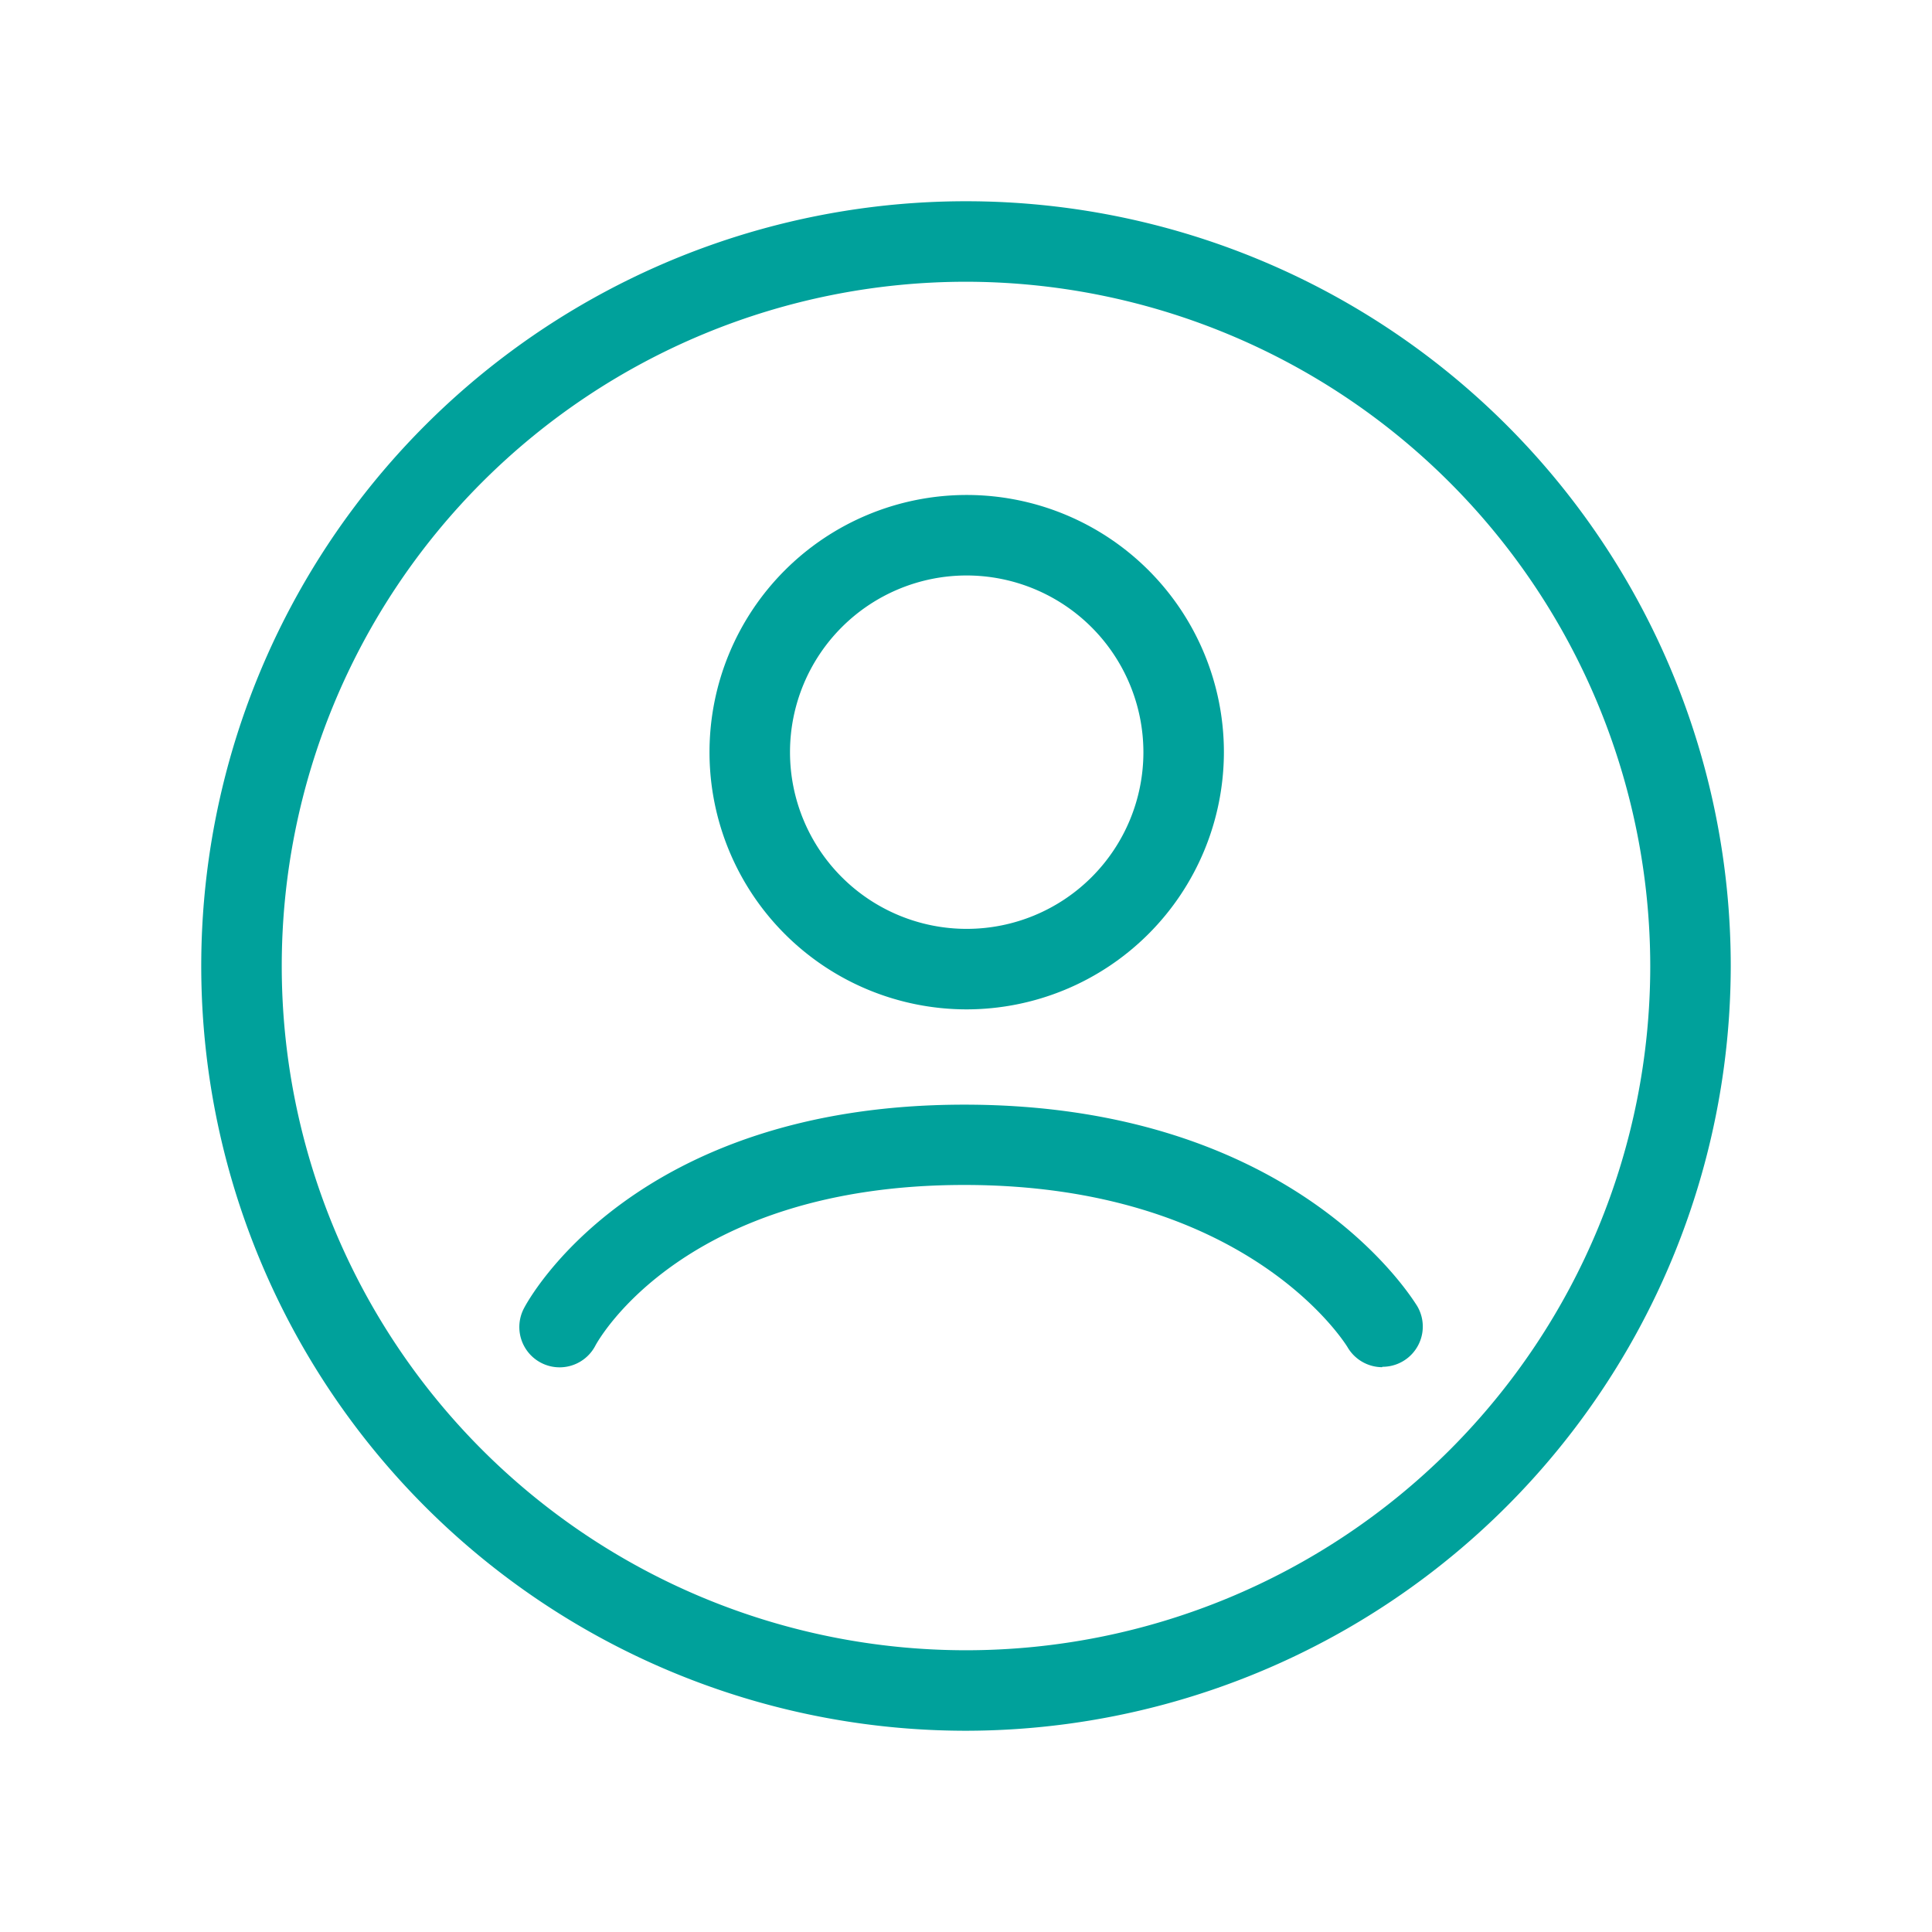
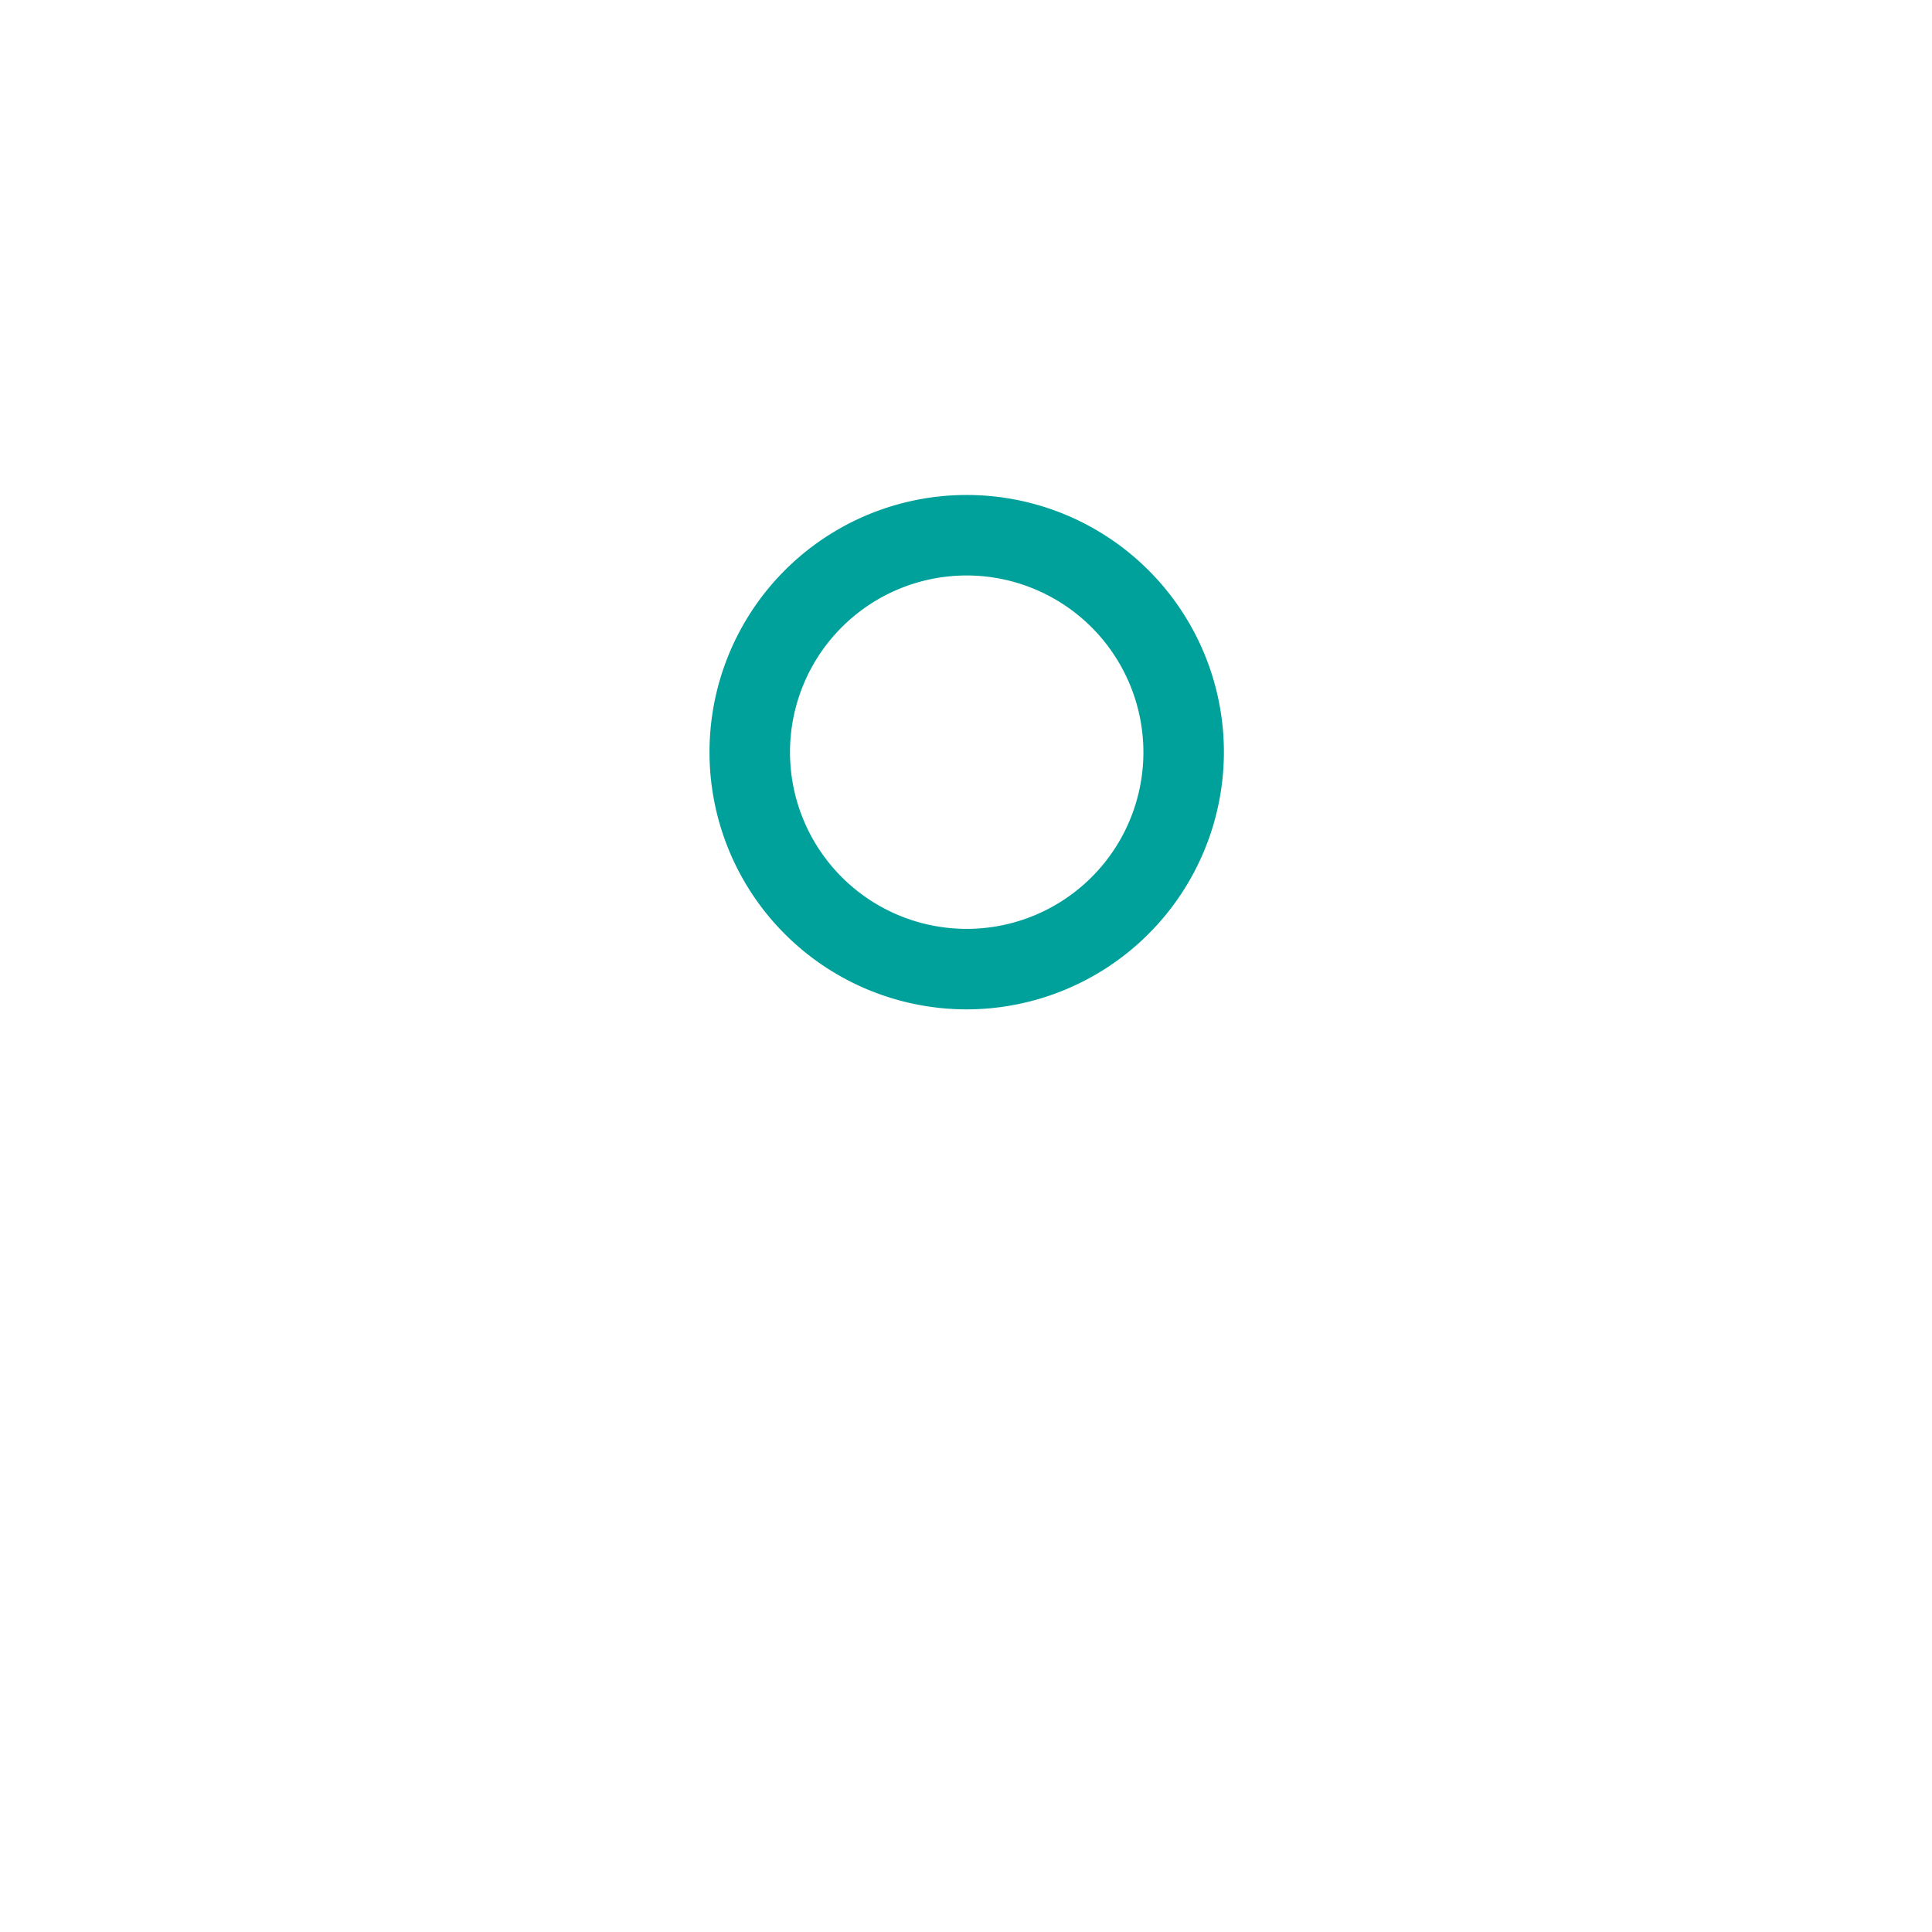
<svg xmlns="http://www.w3.org/2000/svg" viewBox="0 0 192 192">
  <defs>
    <style>.cls-1{fill:none;}.cls-2{fill:#00a19b;}</style>
  </defs>
  <g id="圖層_2" data-name="圖層 2">
    <g id="轉外框">
-       <rect class="cls-1" width="192" height="192" />
-       <path class="cls-2" d="M96,172a76,76,0,1,1,76-76A76.08,76.08,0,0,1,96,172ZM96,28a68,68,0,1,0,68,68A68.07,68.07,0,0,0,96,28Z" />
      <path class="cls-2" d="M96.07,100.31a25.56,25.56,0,1,1,25.56-25.56A25.59,25.59,0,0,1,96.07,100.31Zm0-43.12a17.56,17.56,0,1,0,17.56,17.56A17.58,17.58,0,0,0,96.07,57.19Z" />
-       <path class="cls-2" d="M137.35,135.87a4,4,0,0,1-3.44-2c-.39-.63-10.2-16.11-38.08-16.11-27.71,0-36.32,15.3-36.68,16A4,4,0,0,1,52.08,130c.43-.83,10.94-20.22,43.75-20.22s44.47,19.2,45,20a4,4,0,0,1-3.44,6.05Z" />
    </g>
  </g>
</svg>